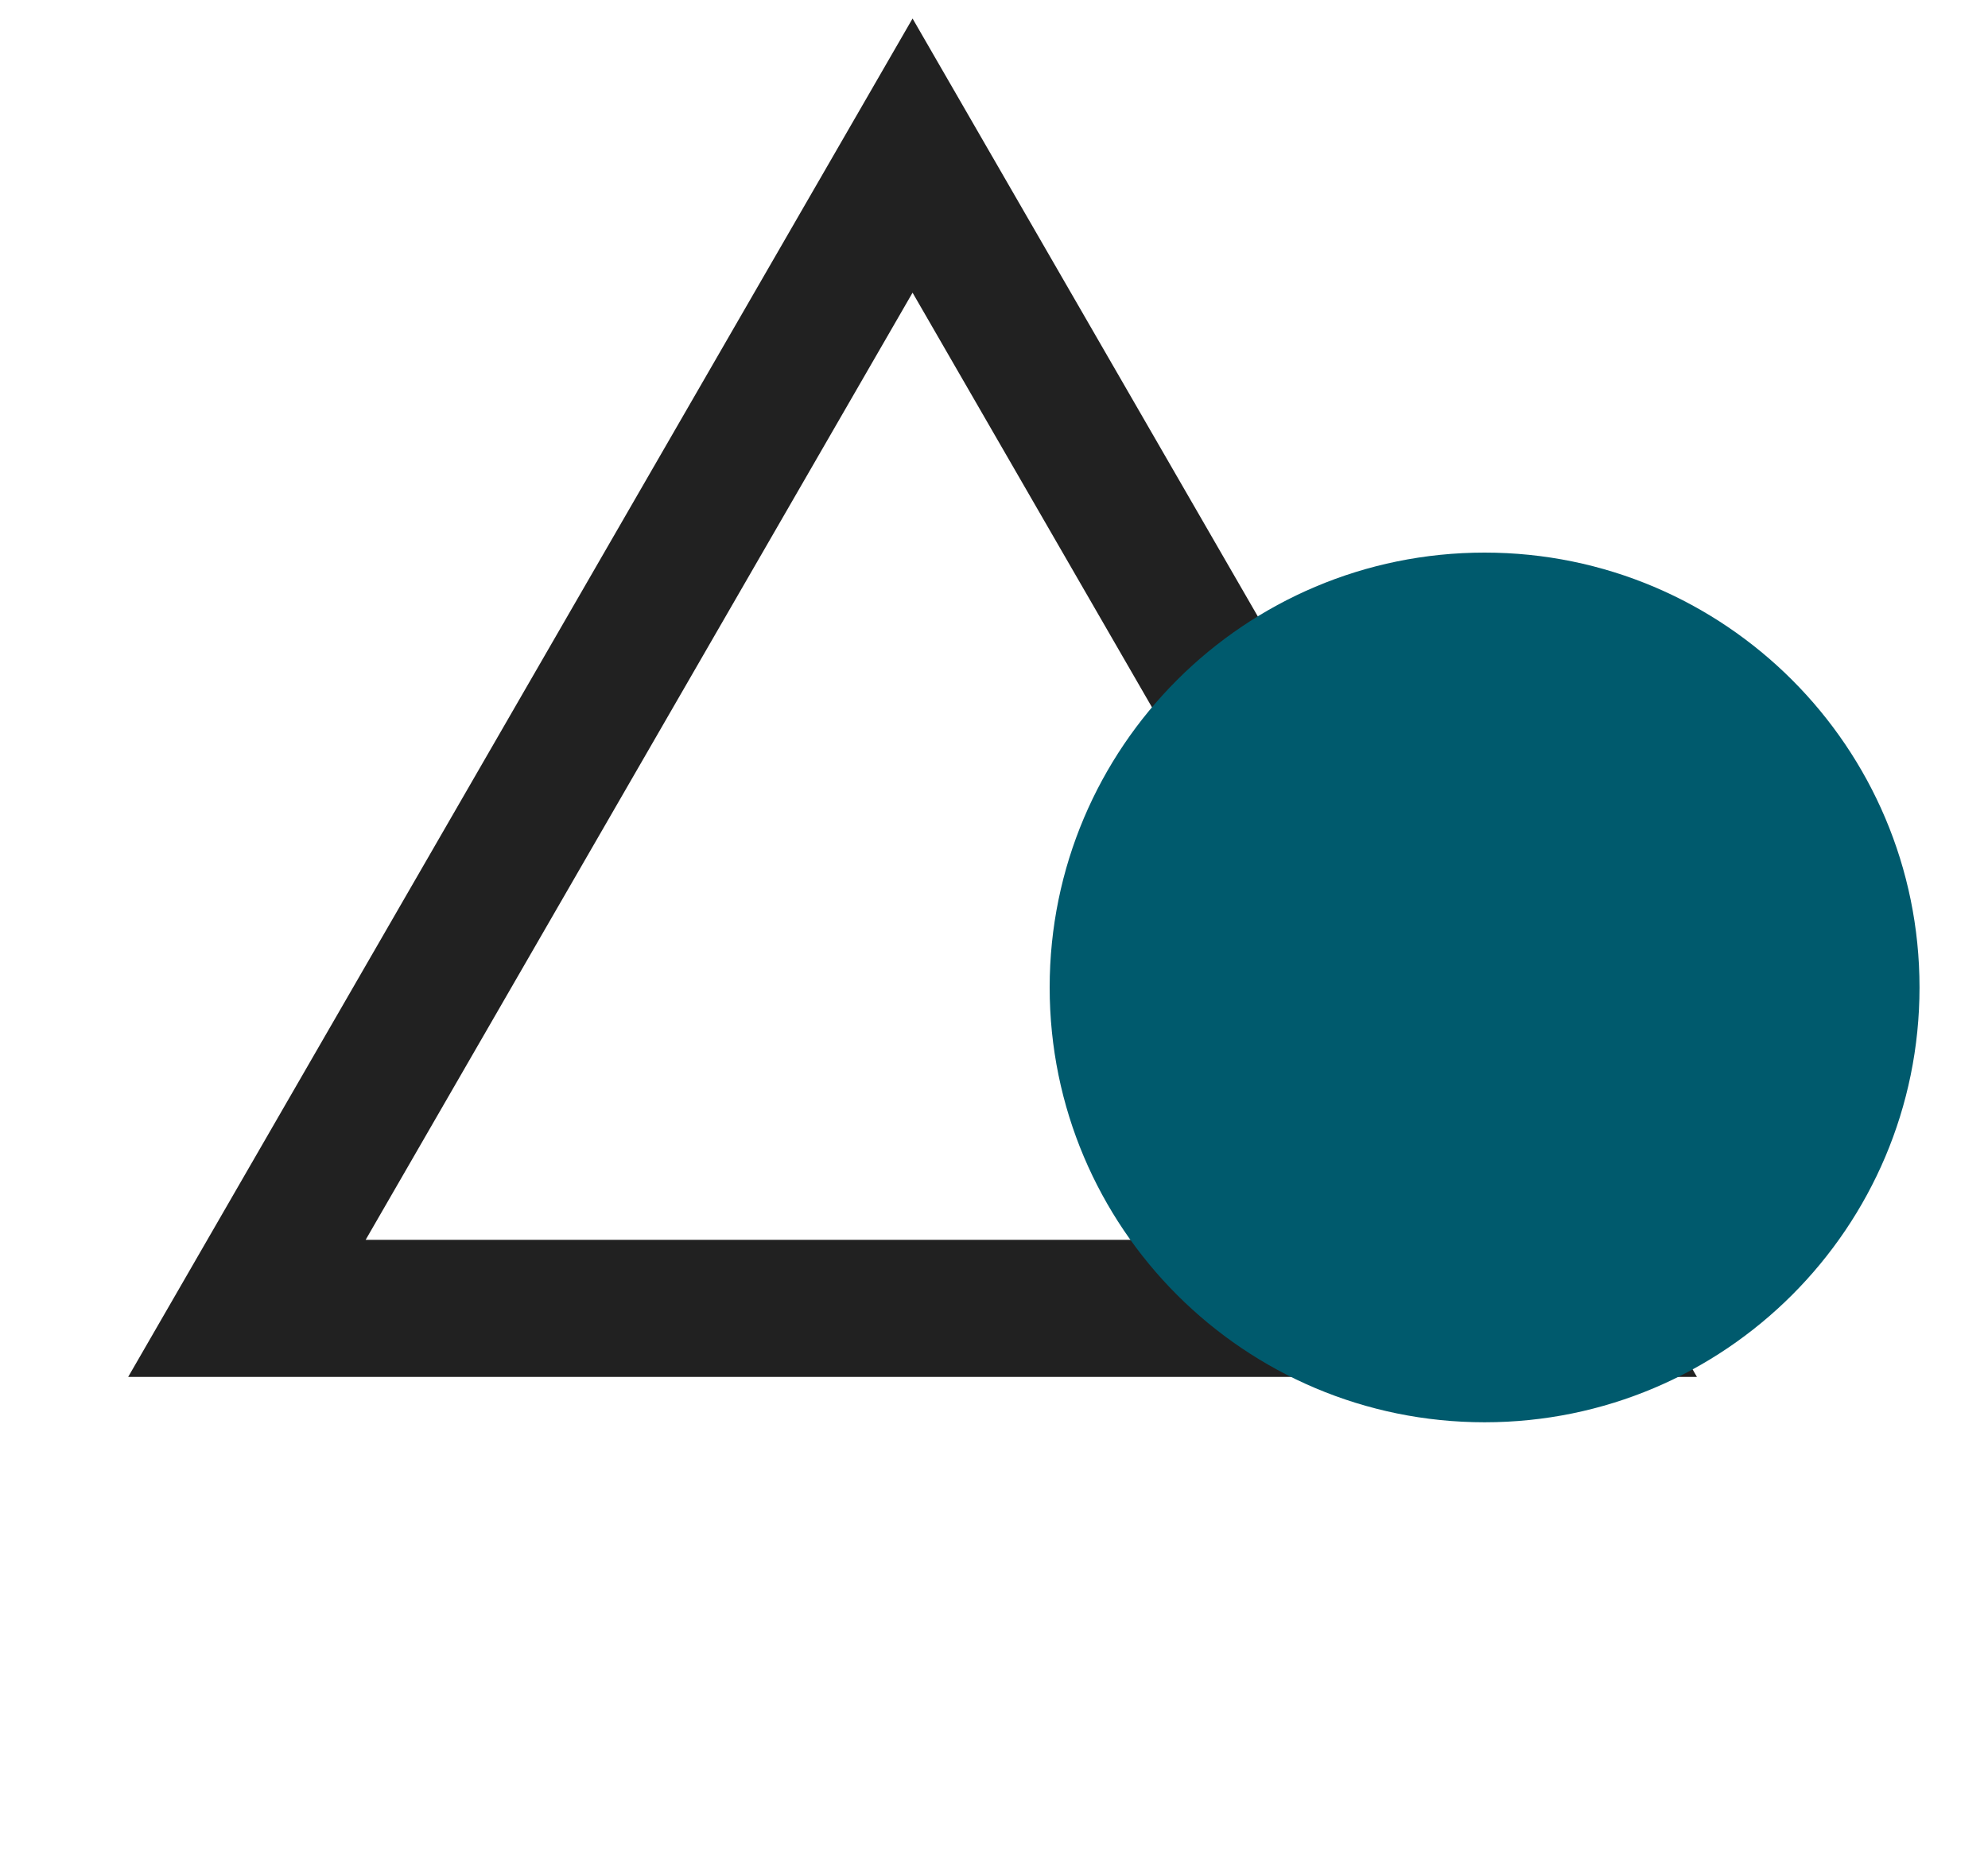
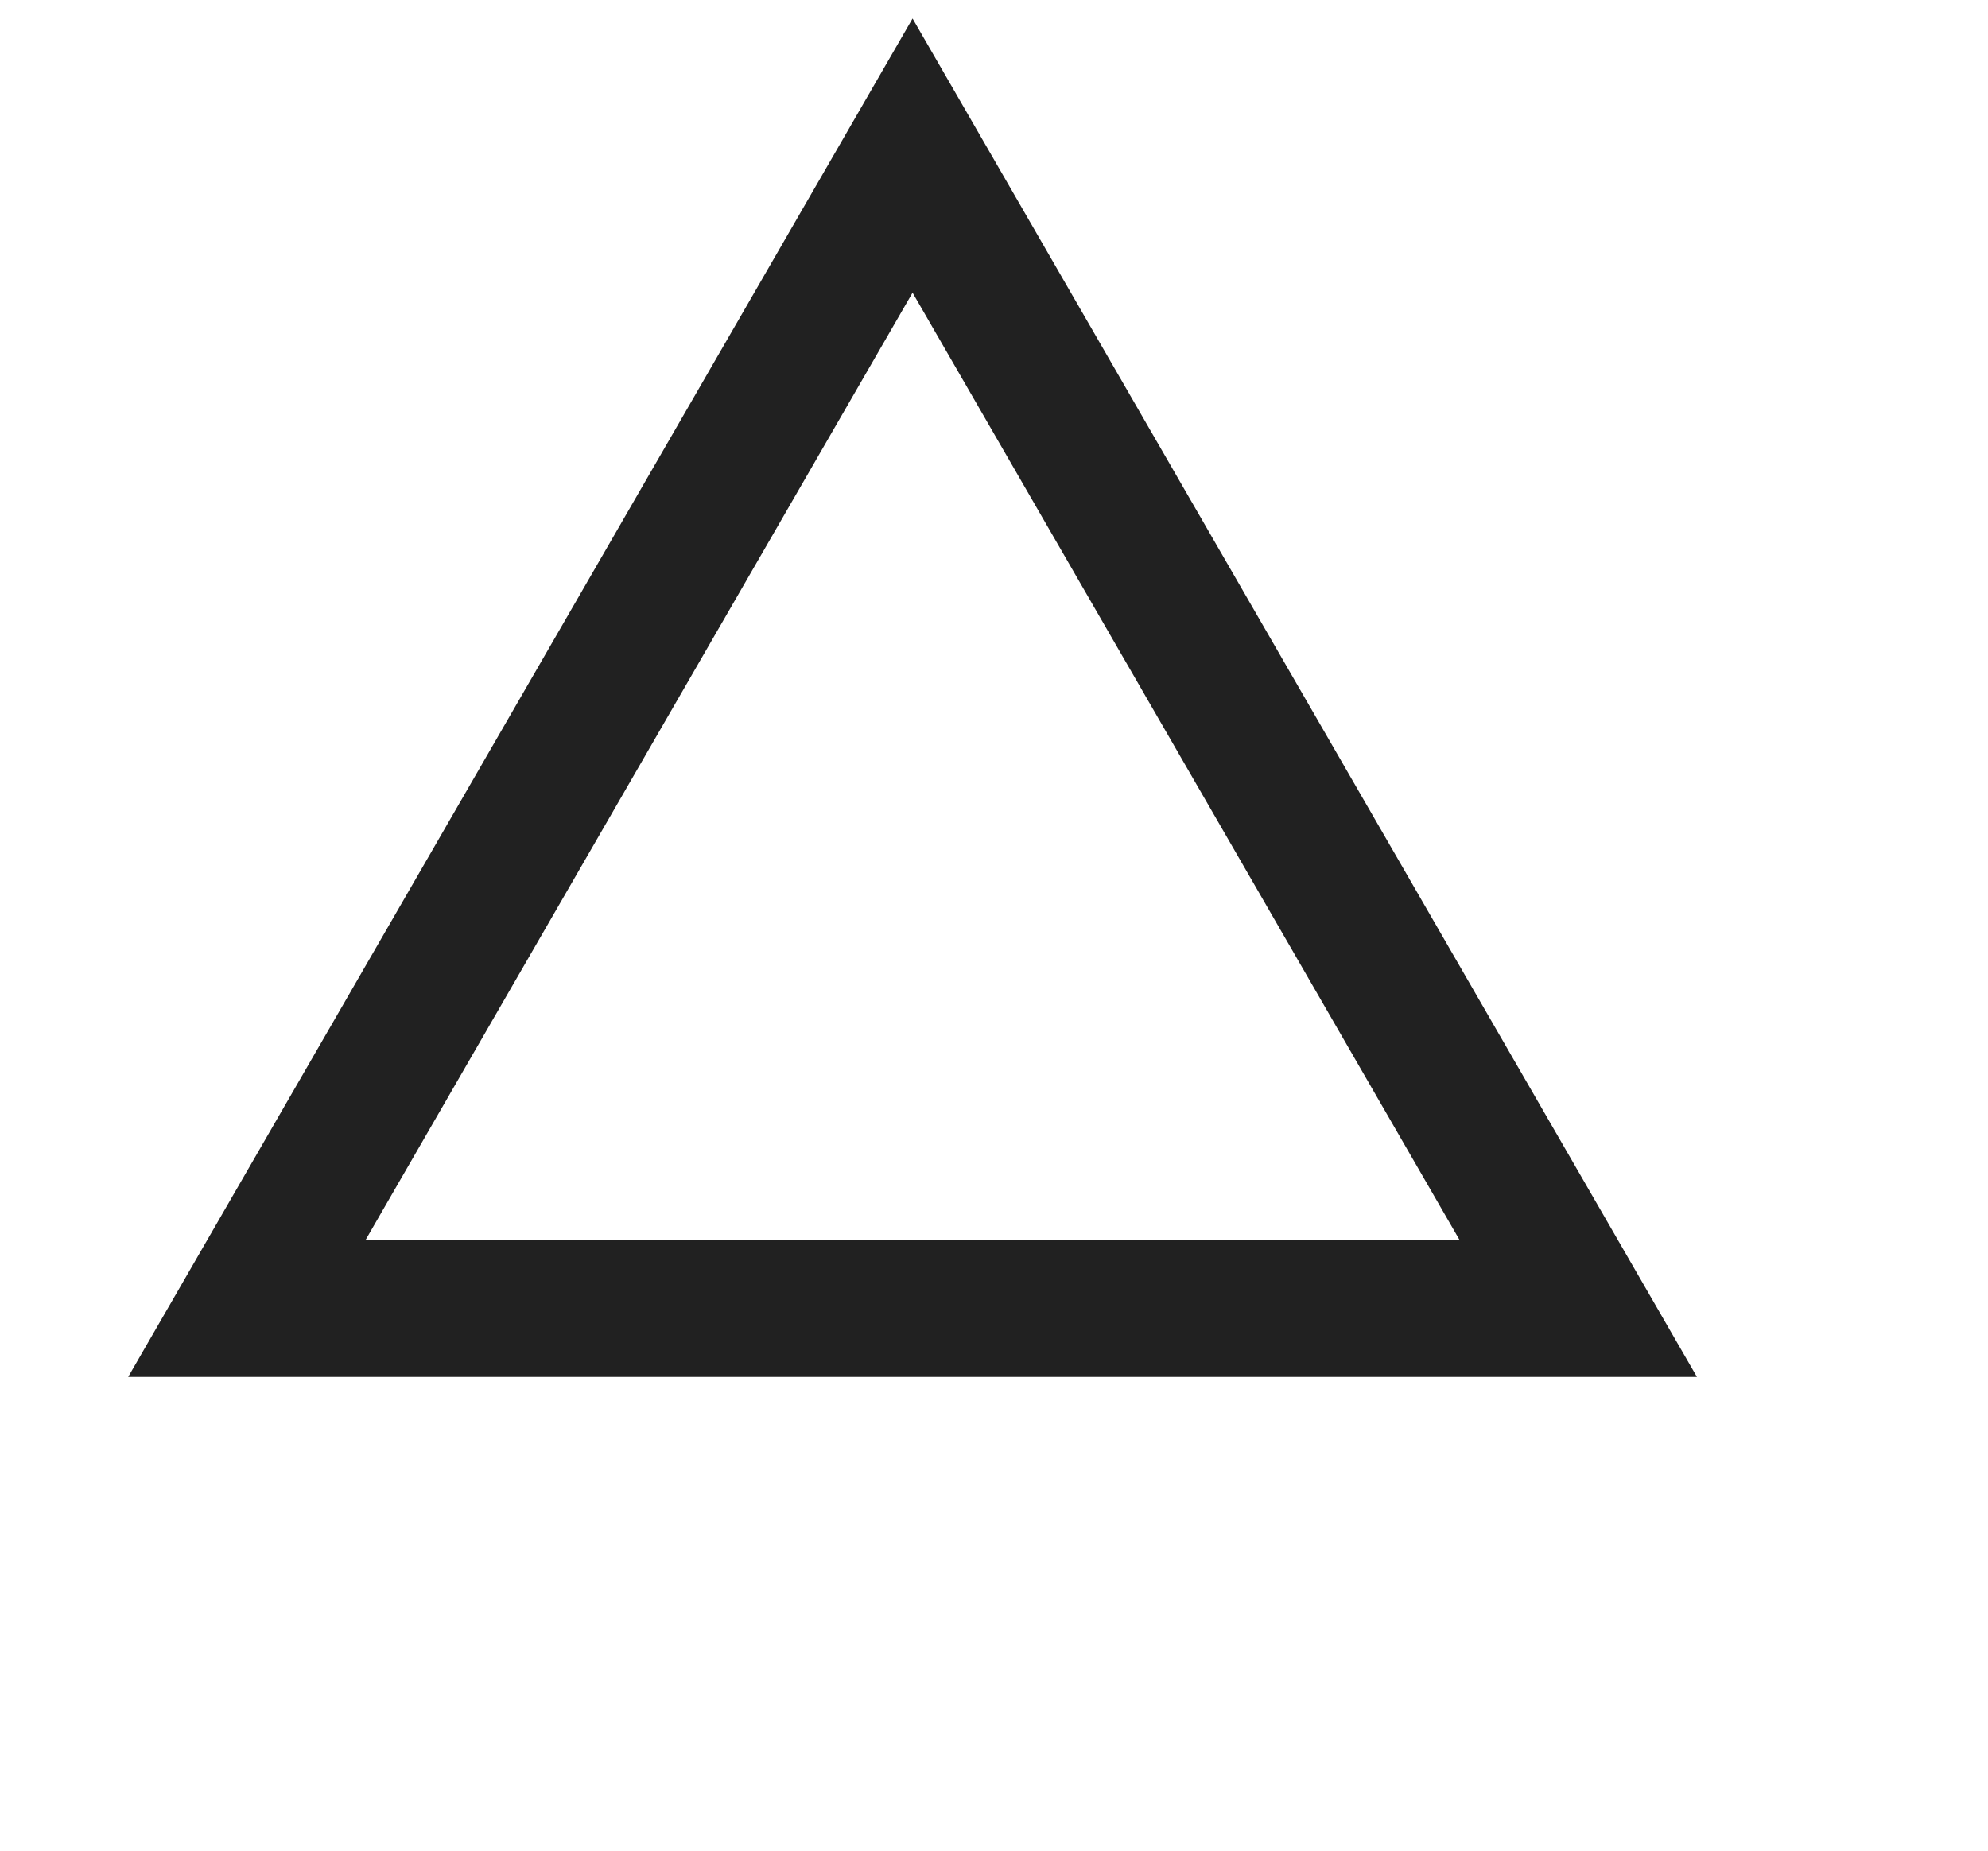
<svg xmlns="http://www.w3.org/2000/svg" width="29" height="27" viewBox="0 0 29 27" fill="none">
  <path d="M3.602 19.088L13.312 2.27L23.022 19.088H3.602Z" stroke="#212121" stroke-width="2" />
-   <path d="M15.312 14.406C15.312 10.903 18.153 8.062 21.657 8.062C25.16 8.062 28.001 10.903 28.001 14.406C28.001 17.91 25.16 20.75 21.657 20.75C18.153 20.75 15.312 17.91 15.312 14.406Z" fill="#005a6d" />
</svg>